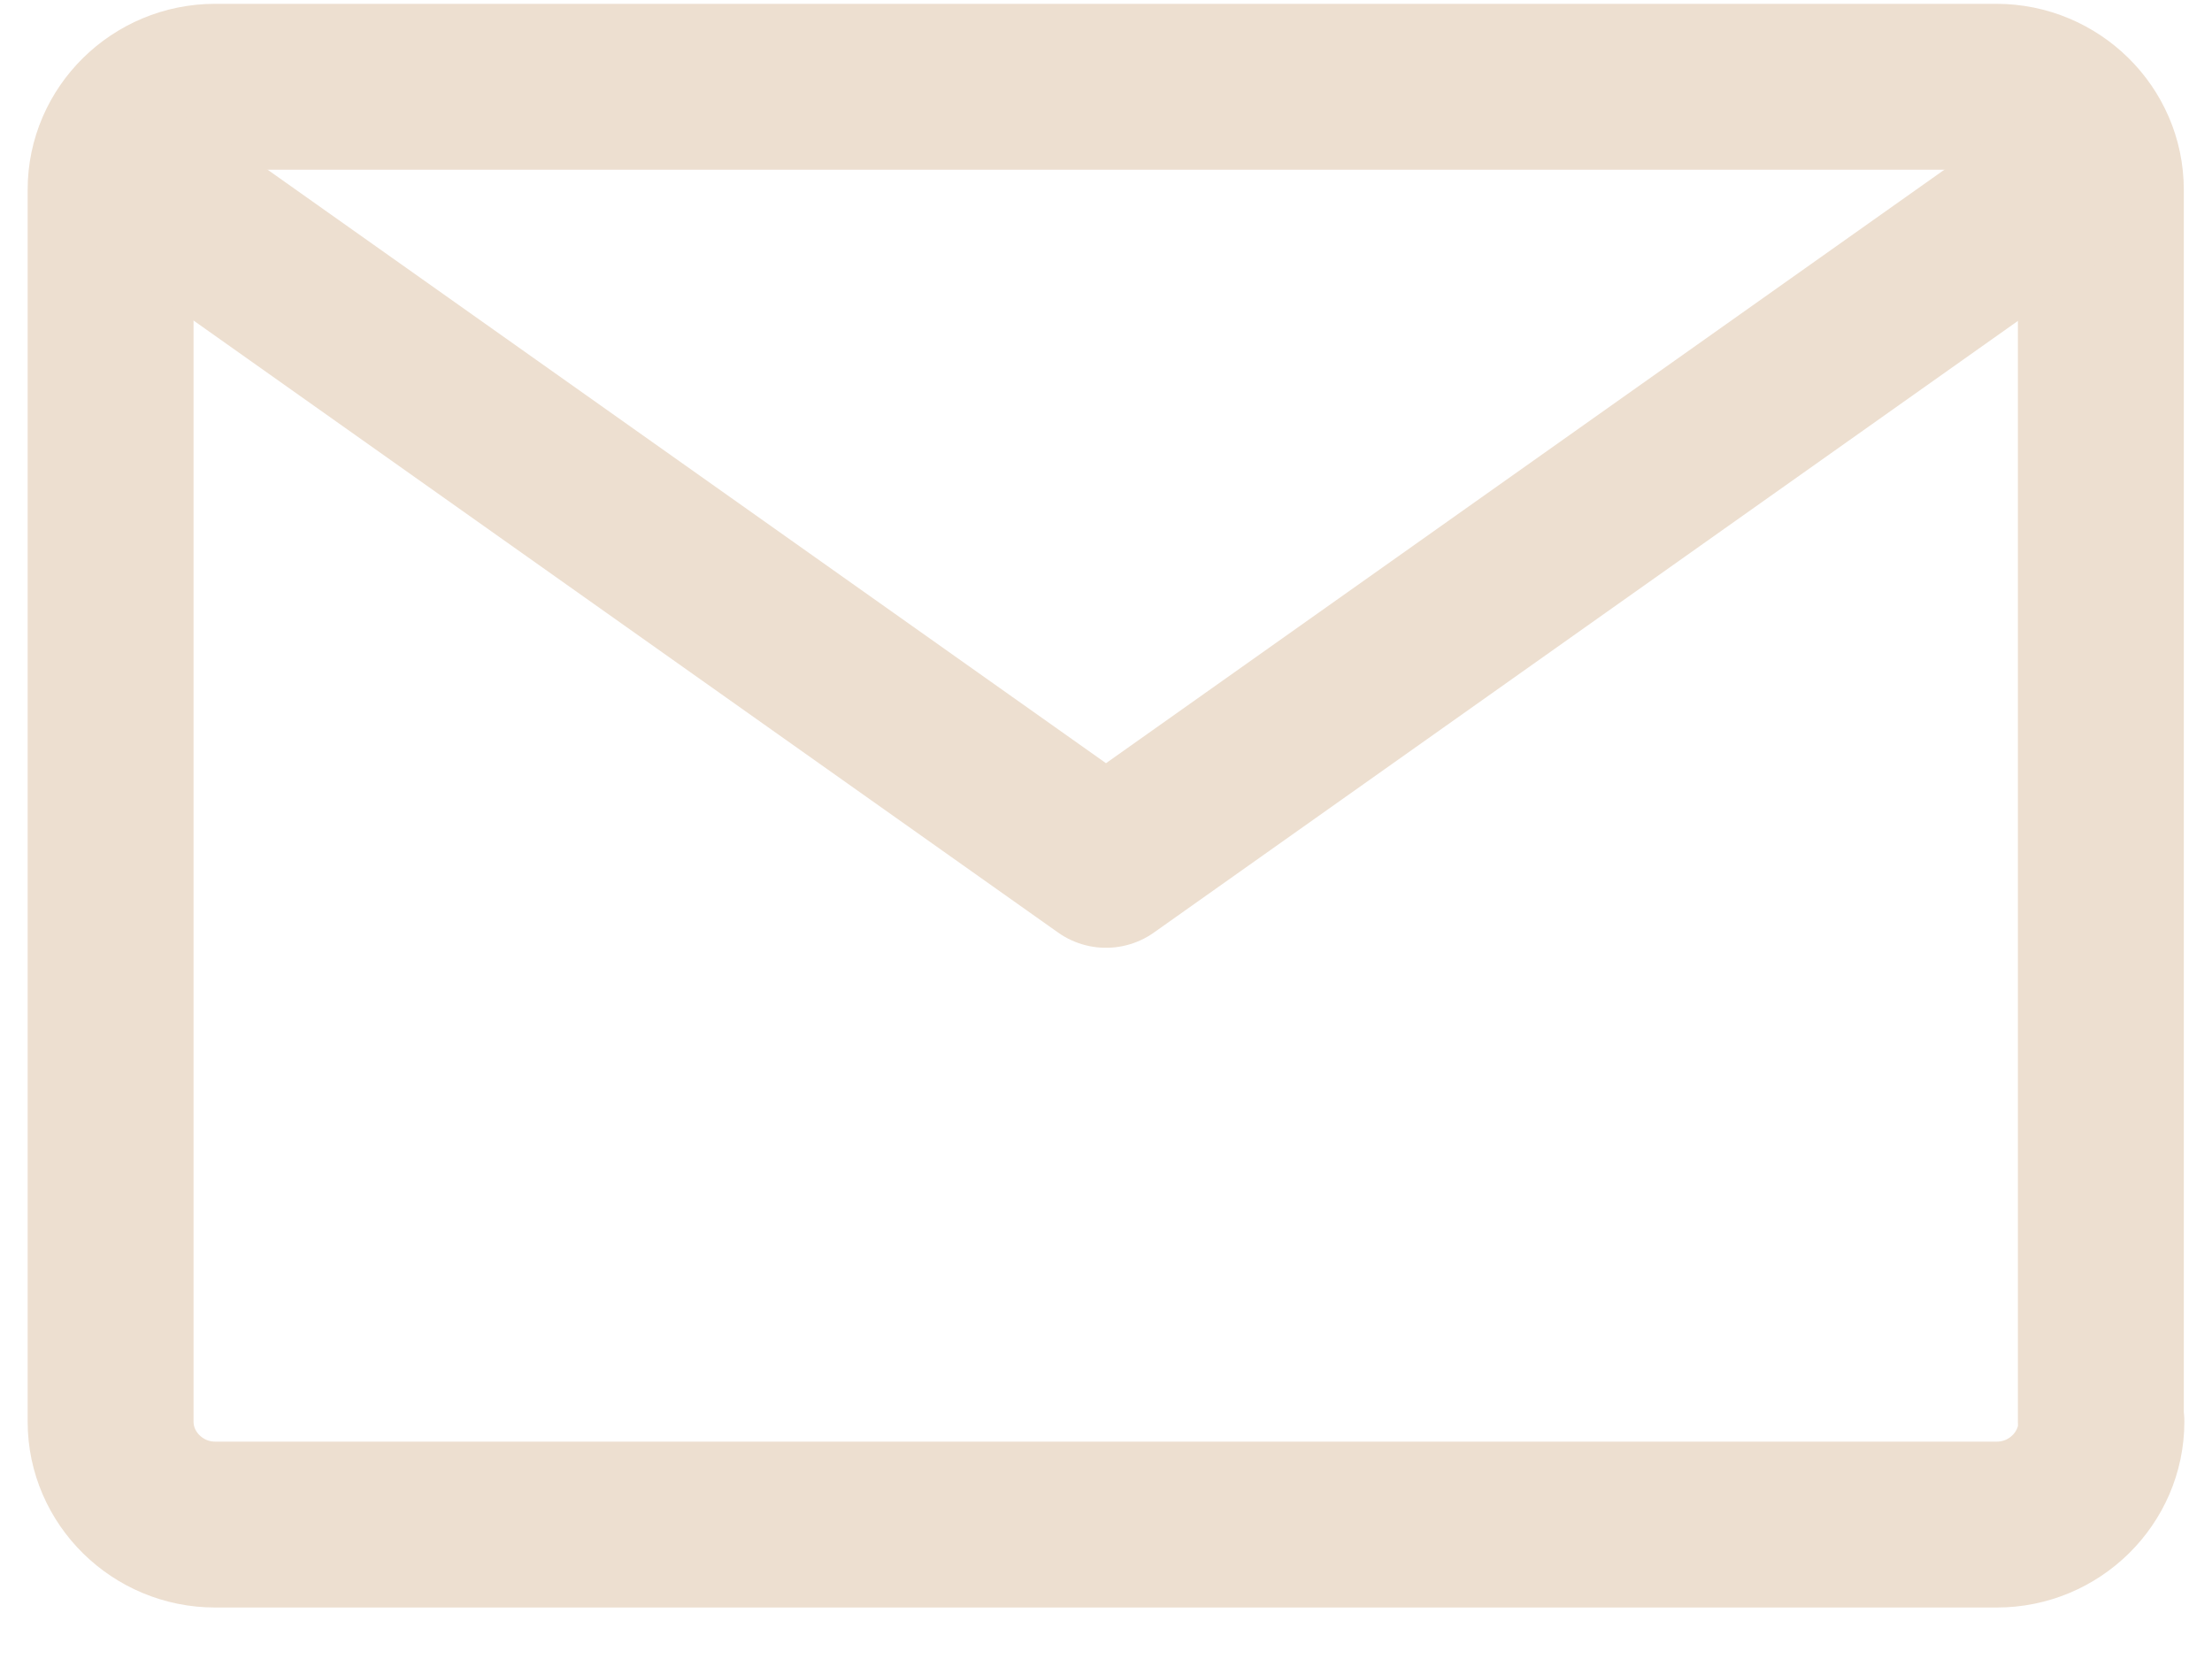
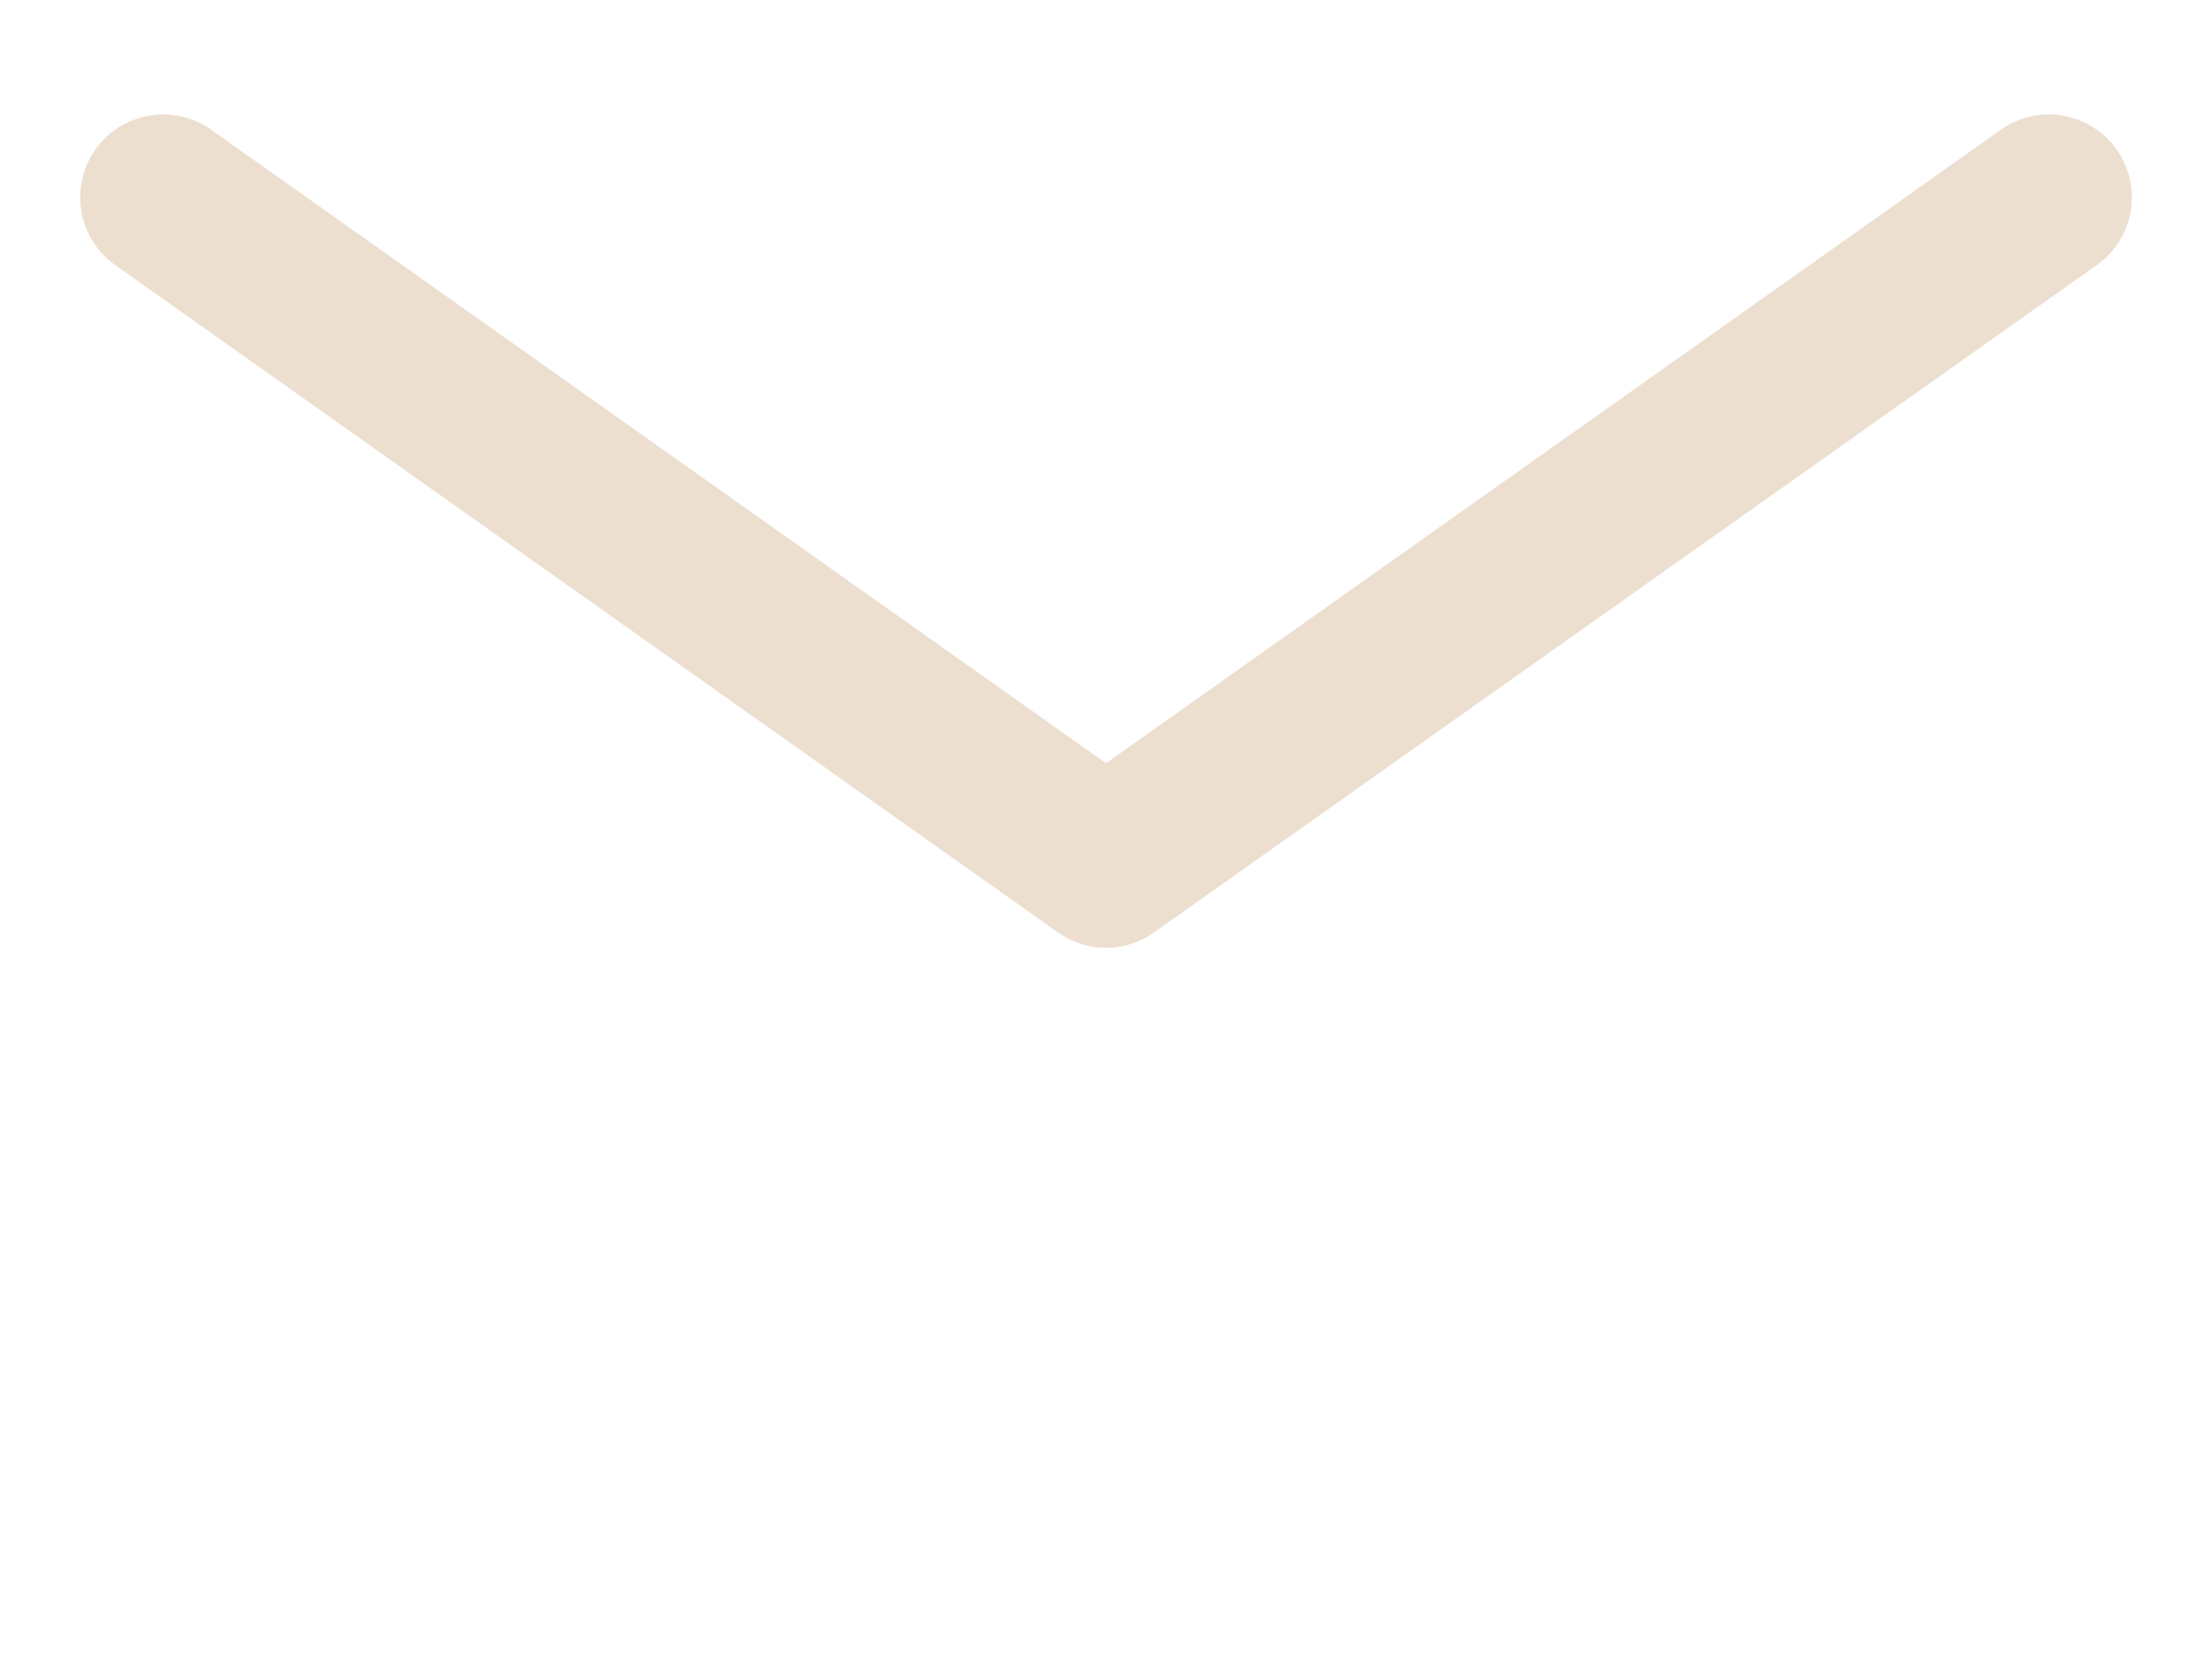
<svg xmlns="http://www.w3.org/2000/svg" width="40" height="30" viewBox="0 0 40 30" fill="none">
  <g clip-path="url(#clip0_165_647)">
-     <path d="M38 25.709C38 26.729 37.15 27.569 36.11 27.569L3.89 27.569C2.85 27.569 2 26.729 2 25.709L2 3.429C2 2.409 2.85 1.569 3.89 1.569L36.1 1.569C37.14 1.569 37.99 2.409 37.99 3.429V25.719L38 25.709Z" stroke="#EDDFD0" stroke-width="3" stroke-linecap="round" stroke-linejoin="round" />
    <path d="M37.05 3.569L20 15.639L2.95 3.569" stroke="#EDDFD0" stroke-width="3" stroke-linecap="round" stroke-linejoin="round" />
  </g>
  <defs>
    <clipPath id="clip0_165_647">
      <rect width="39" height="29" fill="white" transform="translate(0.5 0.069)" />
    </clipPath>
  </defs>
</svg>